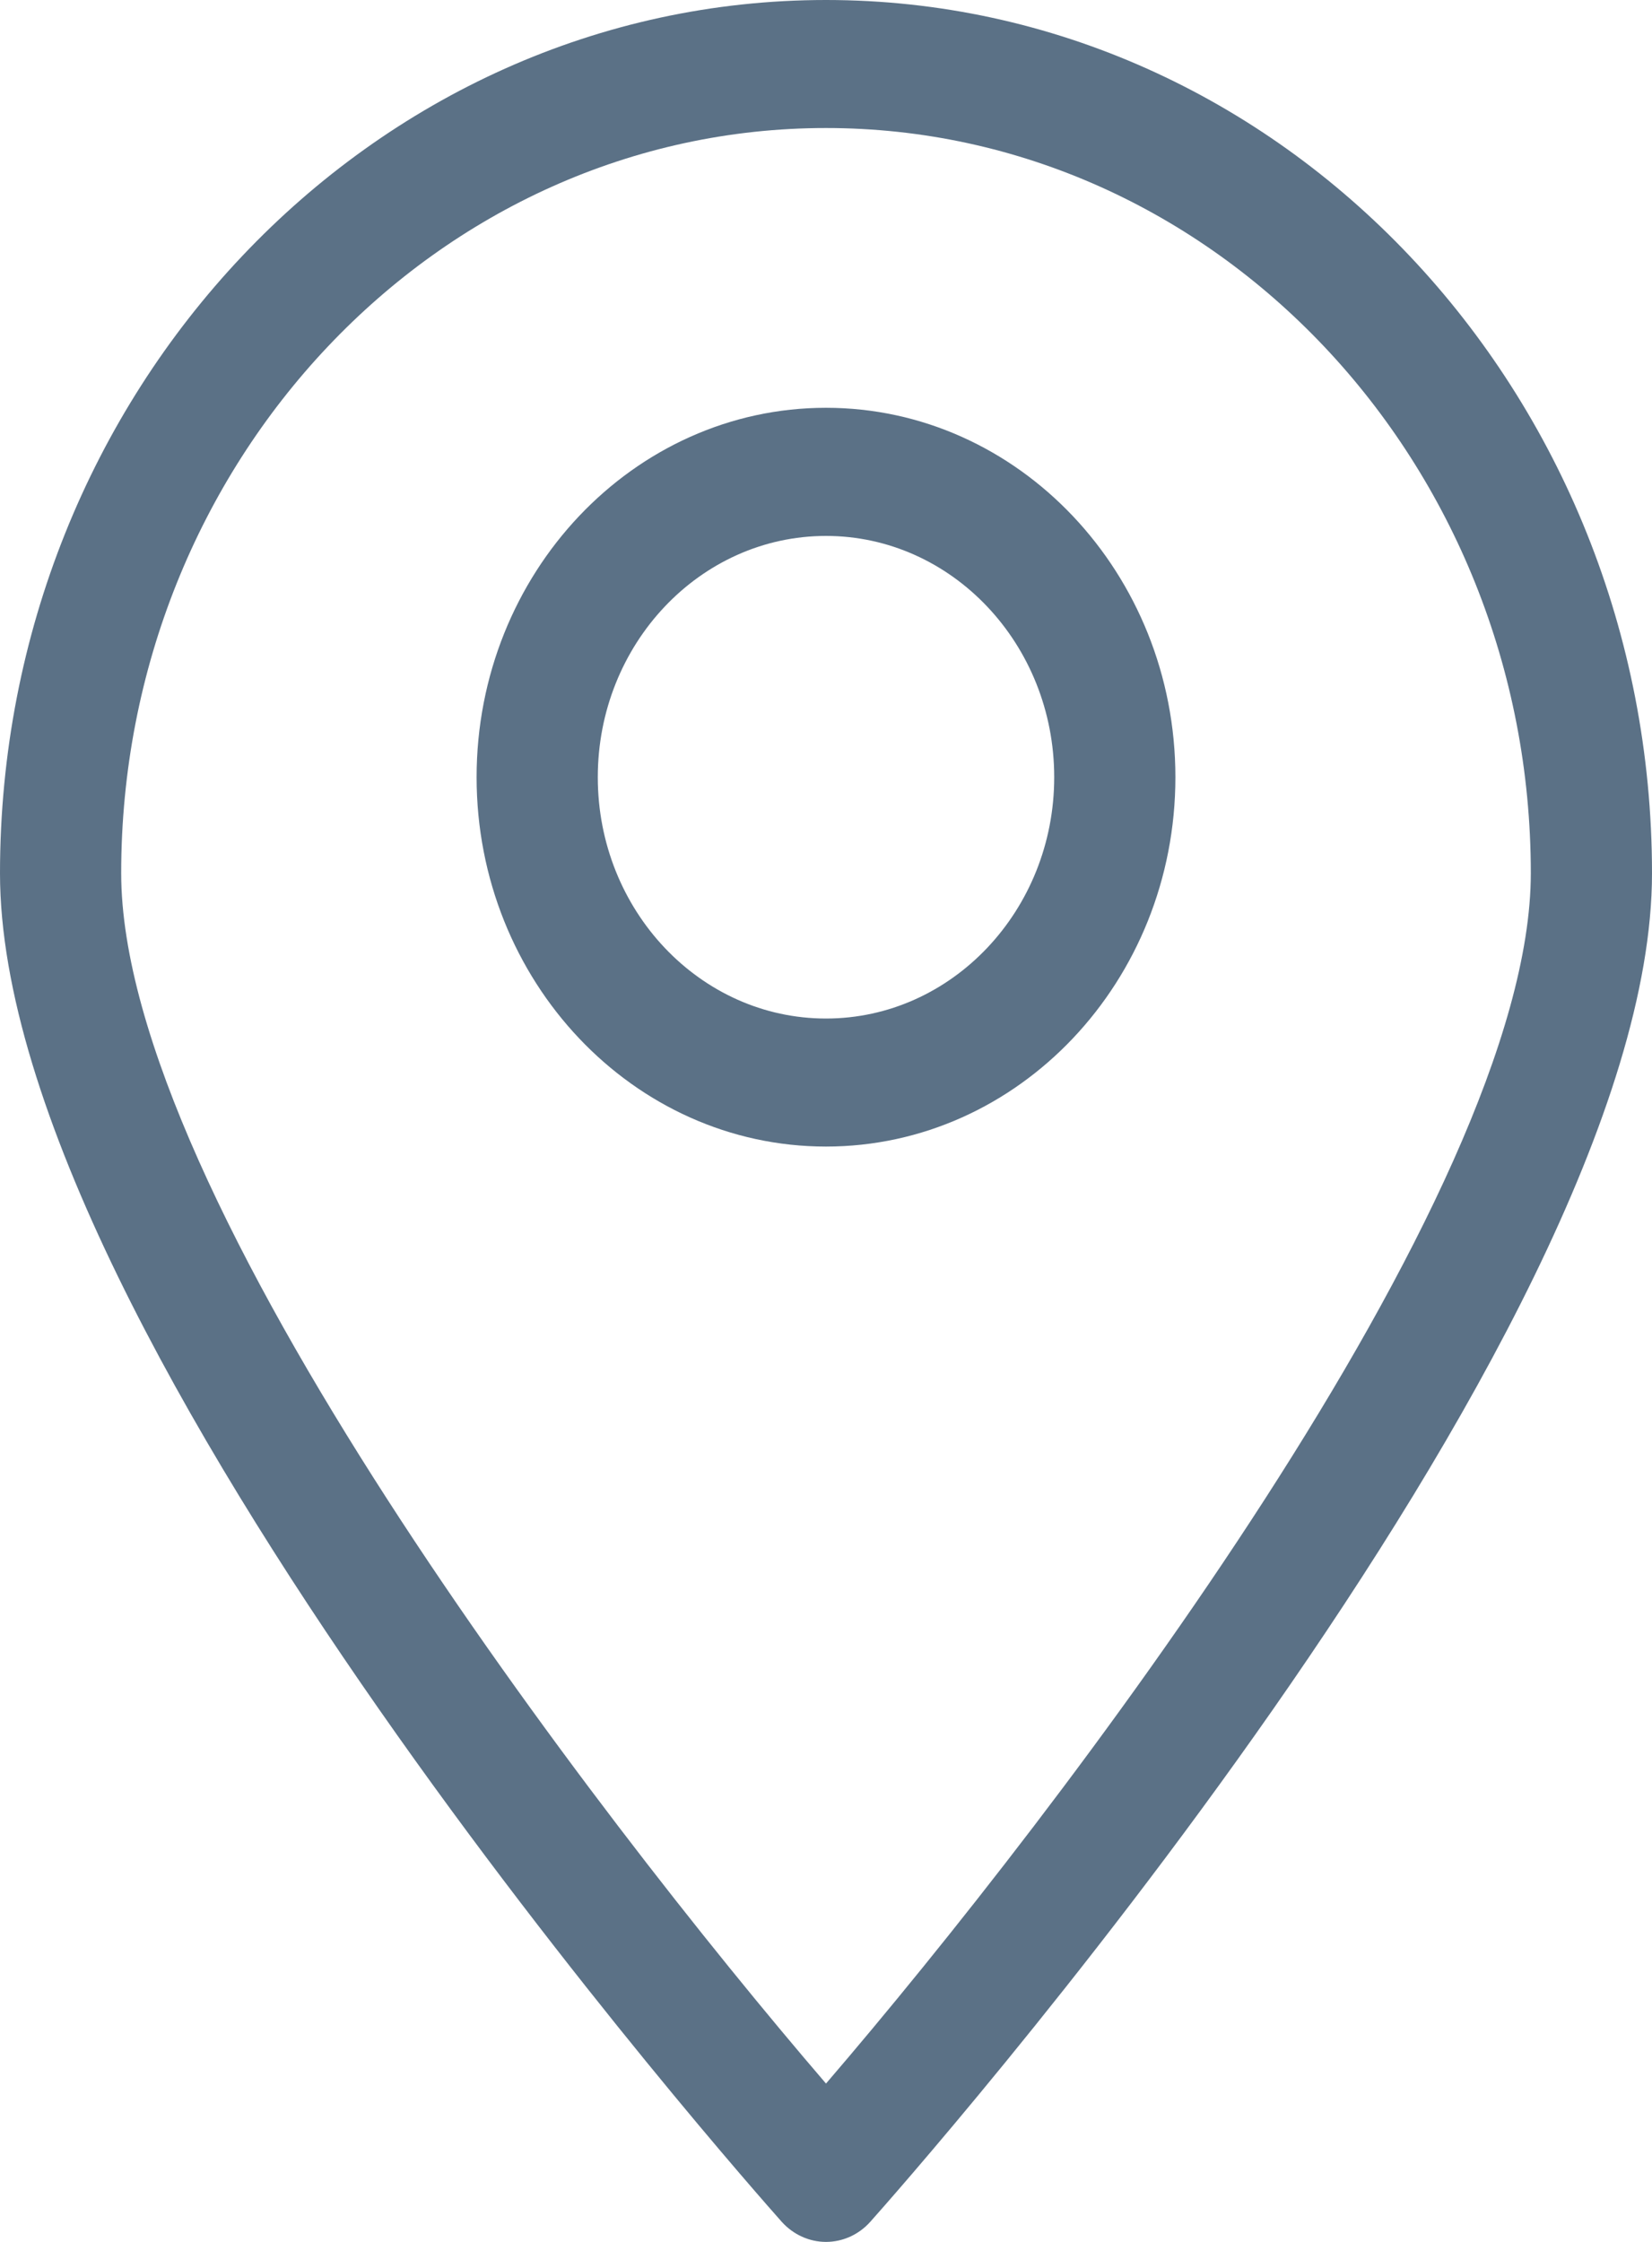
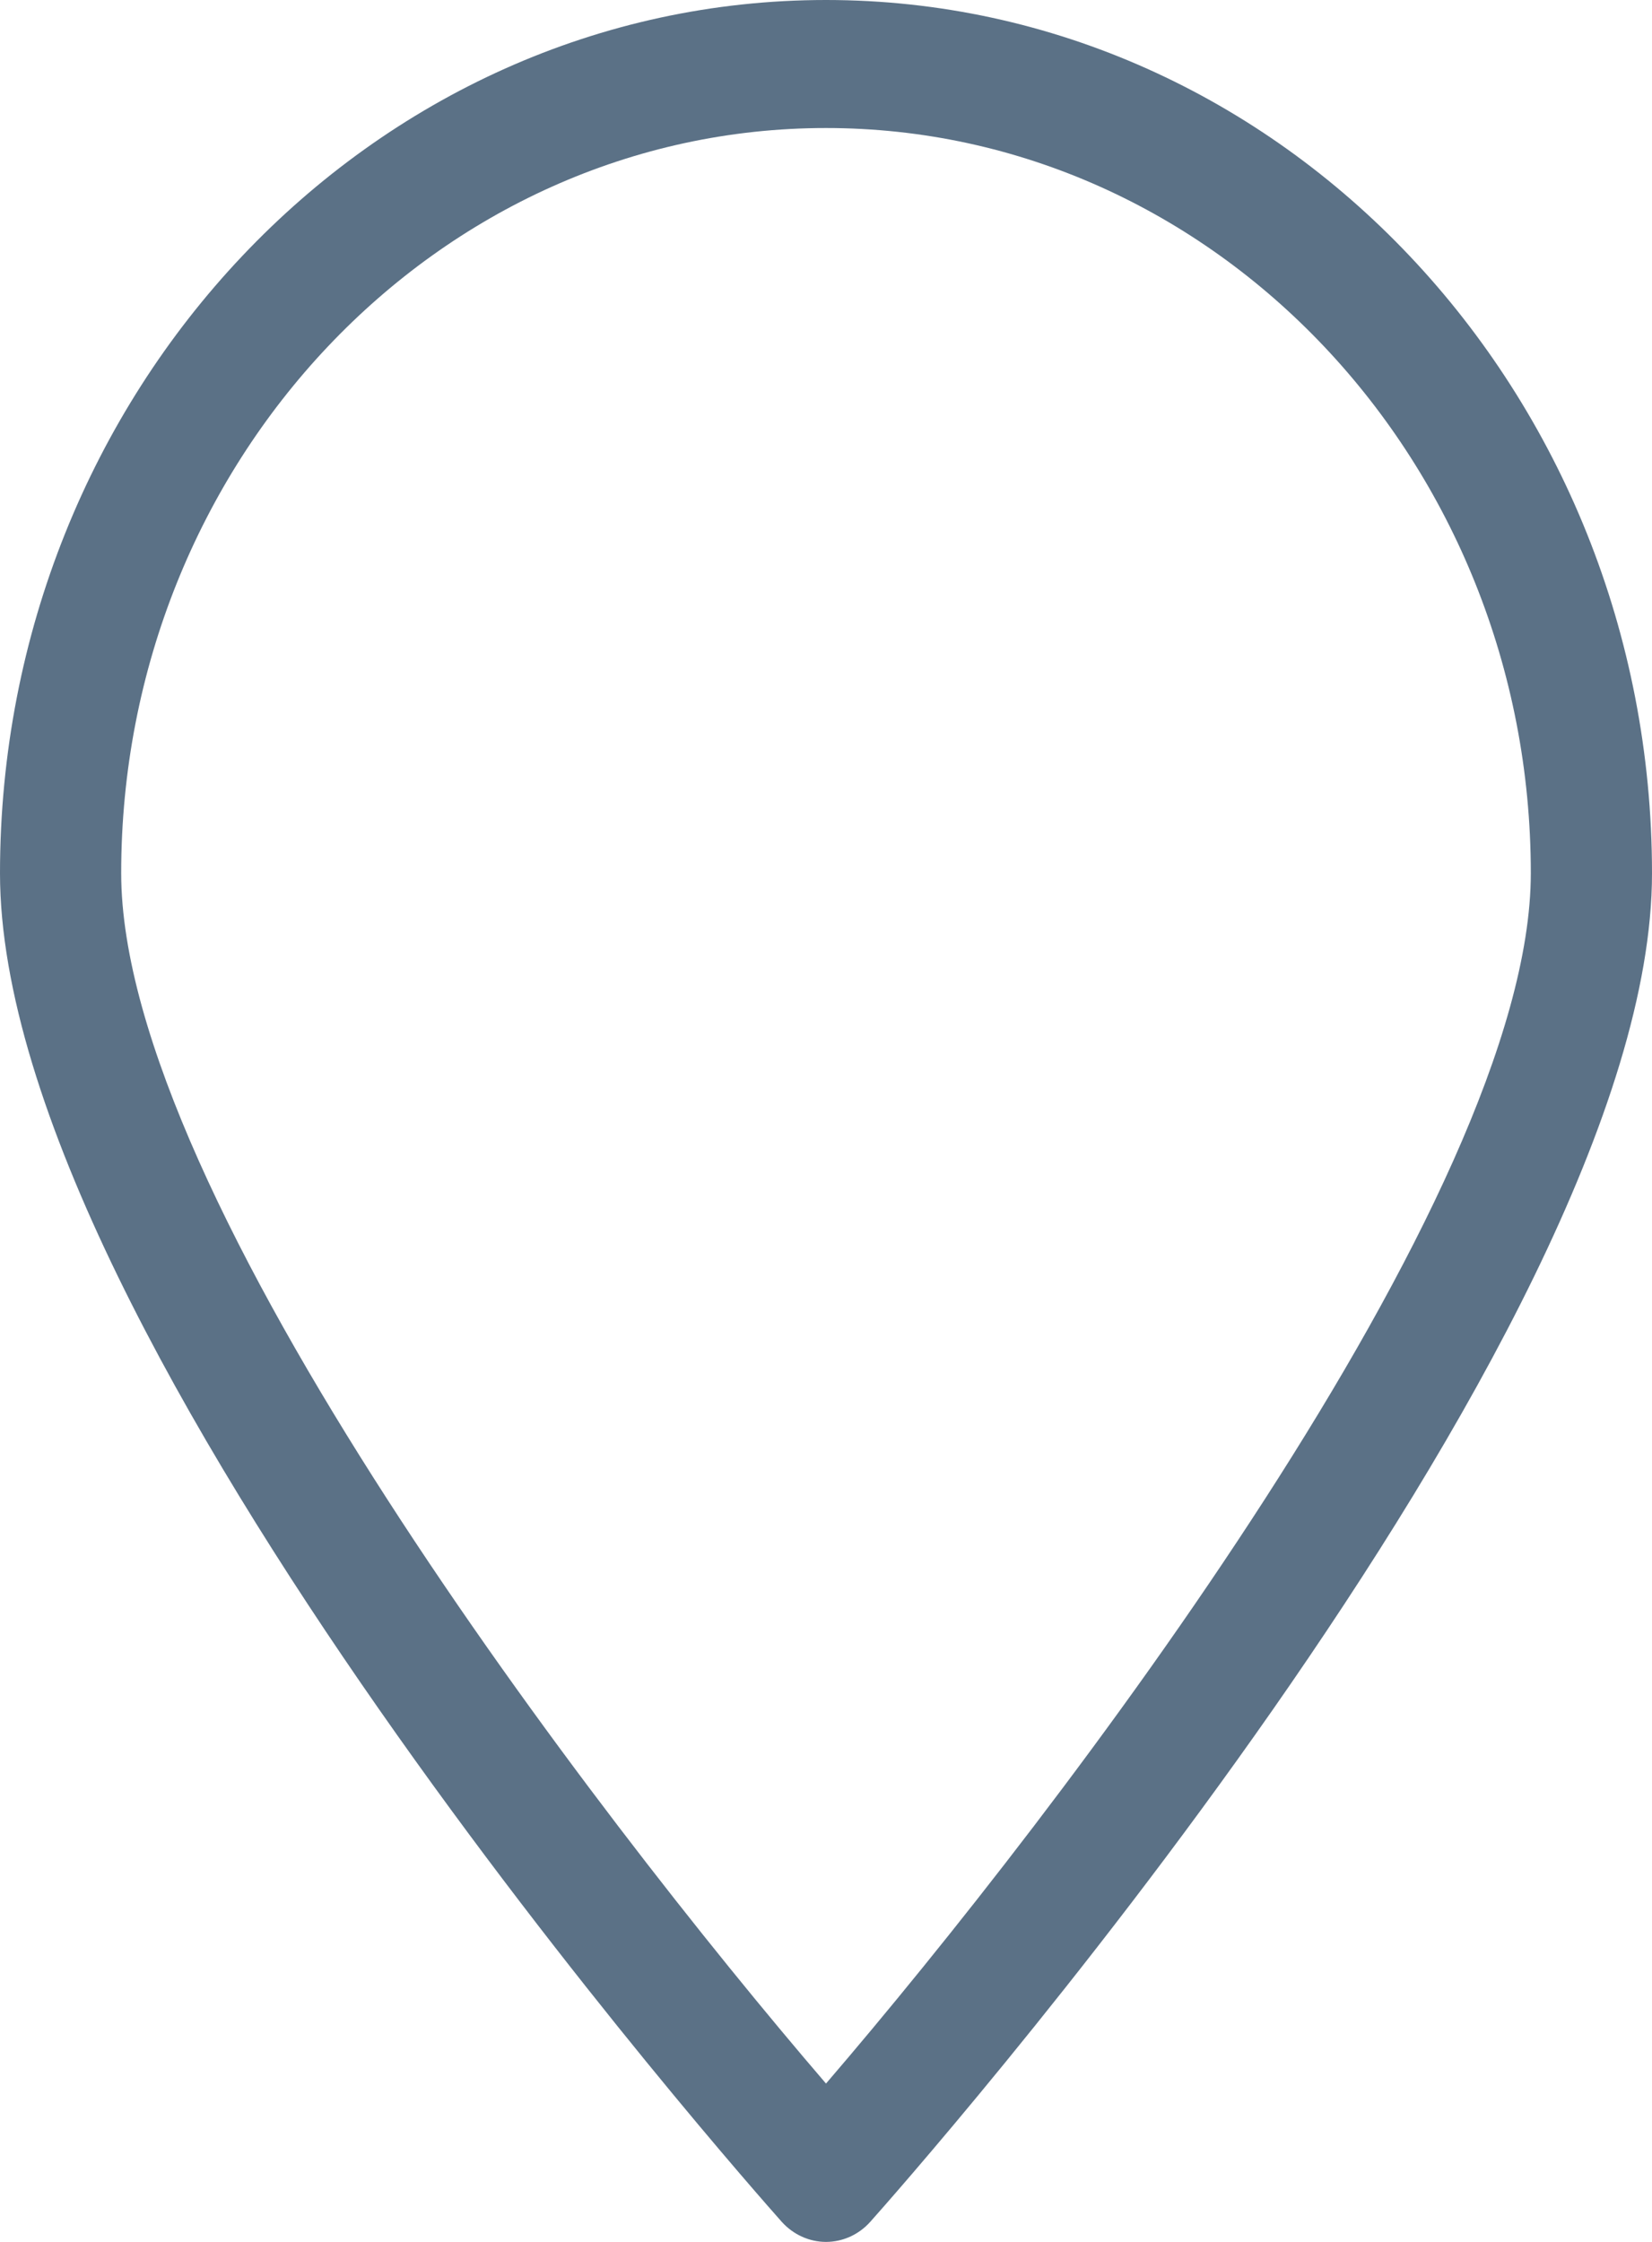
<svg xmlns="http://www.w3.org/2000/svg" width="14" height="19" viewBox="0 0 14 19" fill="none">
-   <path fill-rule="evenodd" clip-rule="evenodd" d="M4.039 6.587C4.039 8.313 5.367 9.717 7 9.717C8.633 9.717 9.961 8.313 9.961 6.587C9.961 4.861 8.632 3.456 7 3.456C5.367 3.456 4.039 4.861 4.039 6.587ZM5.066 6.587C5.066 5.459 5.933 4.542 7 4.542C8.066 4.542 8.934 5.459 8.934 6.587C8.934 7.715 8.066 8.632 7 8.632C5.933 8.632 5.066 7.715 5.066 6.587Z" fill="#5B7186" />
  <path fill-rule="evenodd" clip-rule="evenodd" d="M6.626 18.831C6.724 18.939 6.859 19 7 19C7.141 19 7.277 18.939 7.374 18.831C7.645 18.527 14 11.359 14 7.401C14 3.32 10.859 0 7 0C3.14 0 0 3.32 0 7.401C0 11.358 6.356 18.526 6.626 18.831ZM1.027 7.4C1.027 3.918 3.707 1.085 7 1.085C10.293 1.085 12.973 3.918 12.973 7.4C12.973 10.141 8.962 15.374 7 17.658C5.039 15.375 1.027 10.14 1.027 7.4Z" fill="#5B7186" />
</svg>